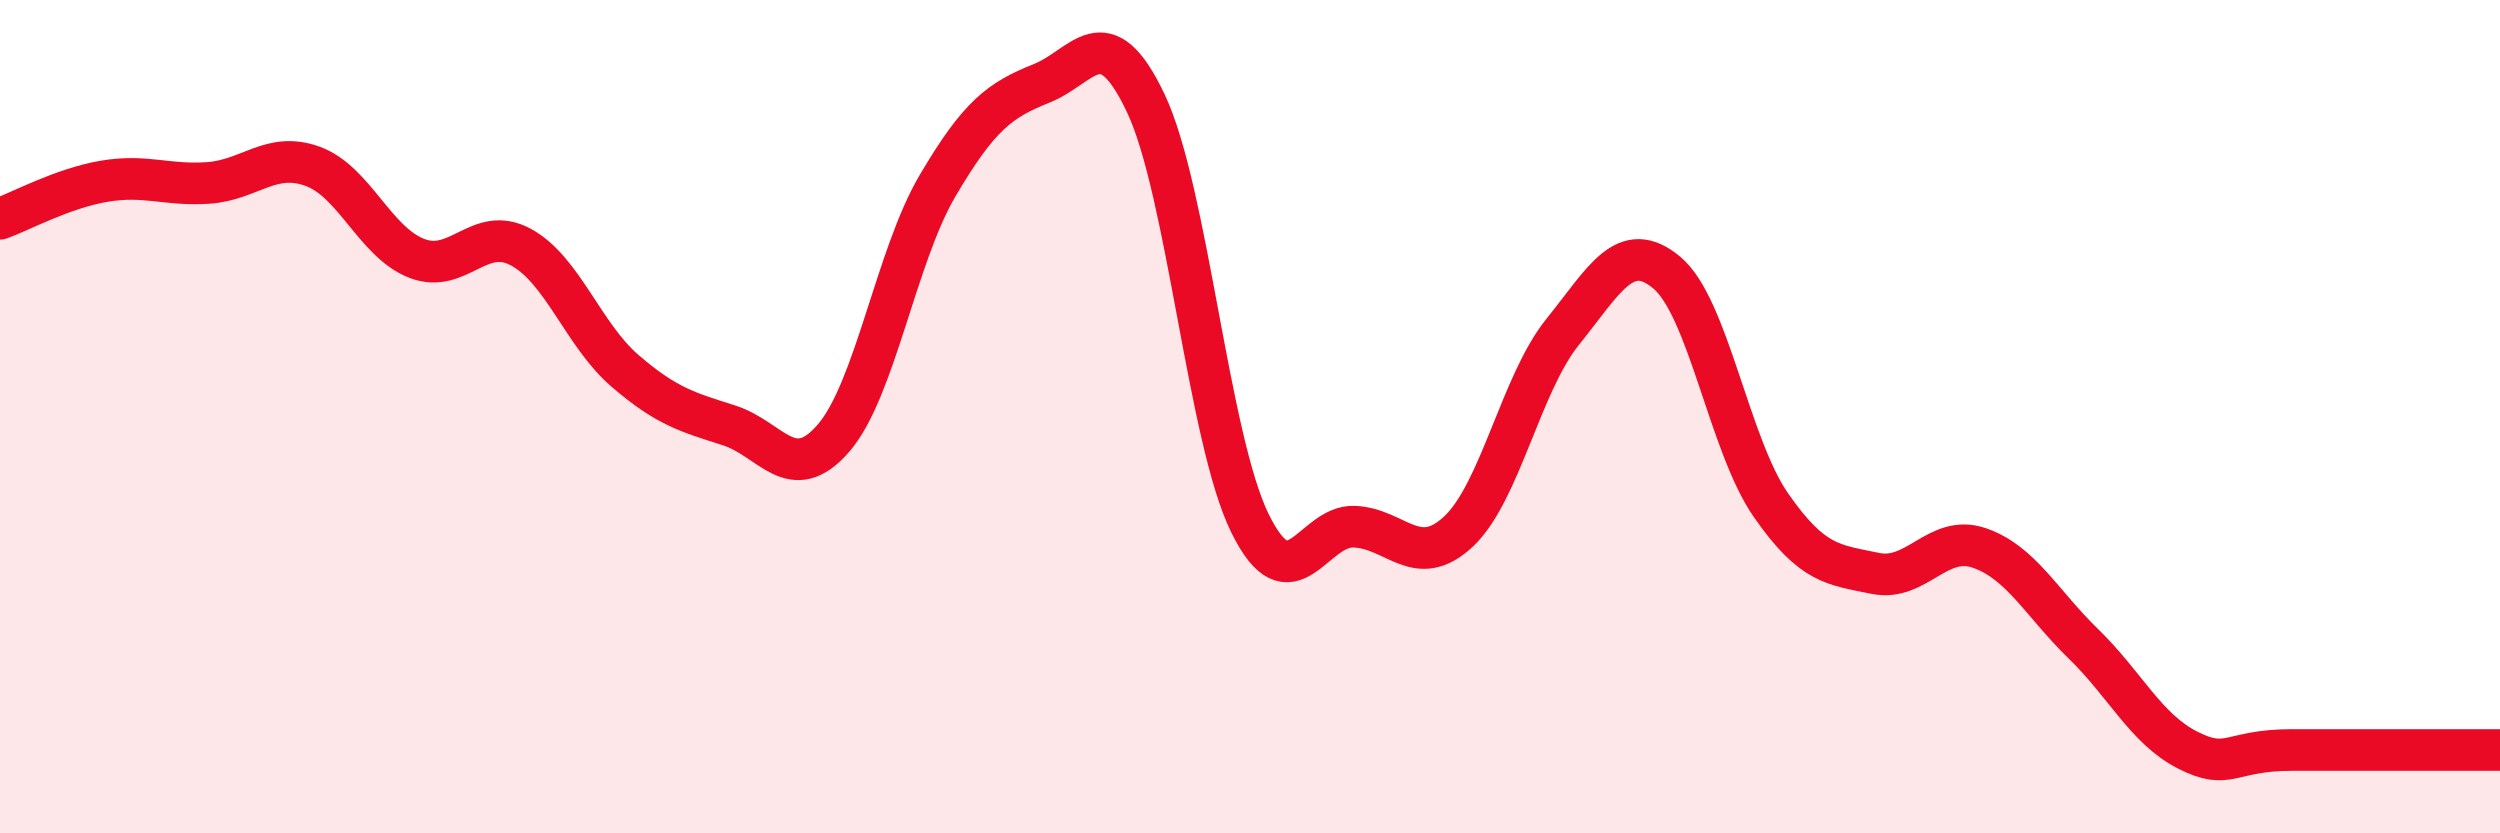
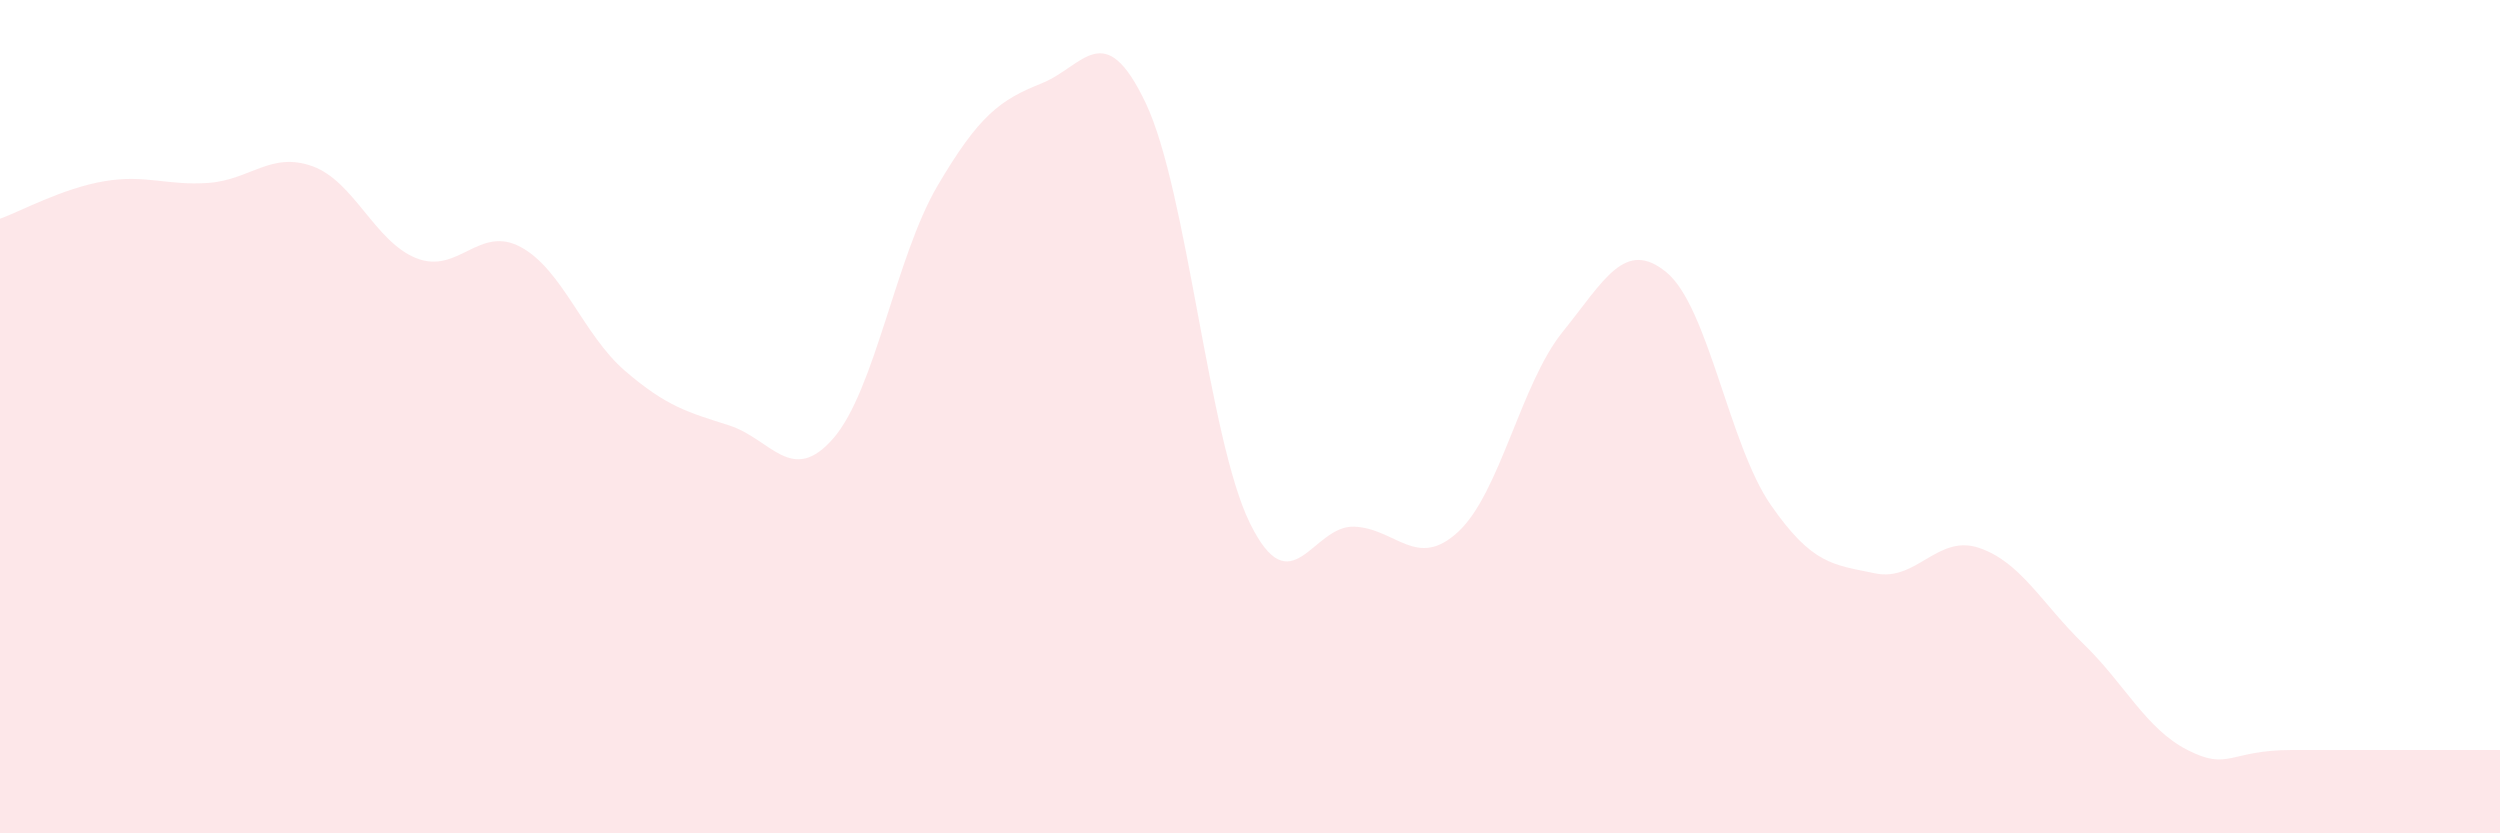
<svg xmlns="http://www.w3.org/2000/svg" width="60" height="20" viewBox="0 0 60 20">
  <path d="M 0,5.25 C 0.5,5.07 1.5,4.52 2.5,4.35 C 3.5,4.18 4,4.46 5,4.39 C 6,4.32 6.5,3.63 7.5,3.99 C 8.5,4.35 9,5.81 10,6.2 C 11,6.59 11.5,5.39 12.5,5.93 C 13.5,6.47 14,8.04 15,8.9 C 16,9.76 16.5,9.89 17.5,10.21 C 18.5,10.53 19,11.67 20,10.52 C 21,9.37 21.5,6.16 22.5,4.46 C 23.5,2.76 24,2.4 25,2 C 26,1.6 26.5,0.37 27.5,2.48 C 28.5,4.59 29,10.53 30,12.56 C 31,14.59 31.5,12.6 32.5,12.64 C 33.5,12.68 34,13.69 35,12.76 C 36,11.83 36.5,9.21 37.5,7.97 C 38.5,6.73 39,5.71 40,6.54 C 41,7.37 41.5,10.68 42.5,12.12 C 43.5,13.56 44,13.55 45,13.76 C 46,13.97 46.5,12.81 47.5,13.15 C 48.5,13.49 49,14.48 50,15.45 C 51,16.42 51.5,17.49 52.5,18 C 53.5,18.51 53.5,18 55,18 C 56.5,18 59,18 60,18L60 20L0 20Z" fill="#EB0A25" opacity="0.1" stroke-linecap="round" stroke-linejoin="round" />
-   <path d="M 0,5.25 C 0.5,5.07 1.5,4.52 2.5,4.35 C 3.5,4.18 4,4.46 5,4.39 C 6,4.32 6.5,3.63 7.5,3.99 C 8.5,4.35 9,5.81 10,6.2 C 11,6.59 11.5,5.39 12.5,5.93 C 13.5,6.47 14,8.04 15,8.9 C 16,9.76 16.5,9.89 17.5,10.21 C 18.5,10.53 19,11.67 20,10.52 C 21,9.37 21.5,6.16 22.5,4.46 C 23.5,2.76 24,2.4 25,2 C 26,1.6 26.5,0.37 27.5,2.48 C 28.5,4.59 29,10.53 30,12.56 C 31,14.59 31.5,12.6 32.5,12.64 C 33.5,12.68 34,13.69 35,12.76 C 36,11.83 36.5,9.21 37.5,7.97 C 38.5,6.73 39,5.71 40,6.54 C 41,7.37 41.5,10.68 42.5,12.12 C 43.5,13.56 44,13.55 45,13.76 C 46,13.97 46.5,12.81 47.5,13.15 C 48.5,13.49 49,14.48 50,15.45 C 51,16.42 51.5,17.49 52.5,18 C 53.5,18.51 53.5,18 55,18 C 56.5,18 59,18 60,18" stroke="#EB0A25" stroke-width="1" fill="none" stroke-linecap="round" stroke-linejoin="round" />
</svg>